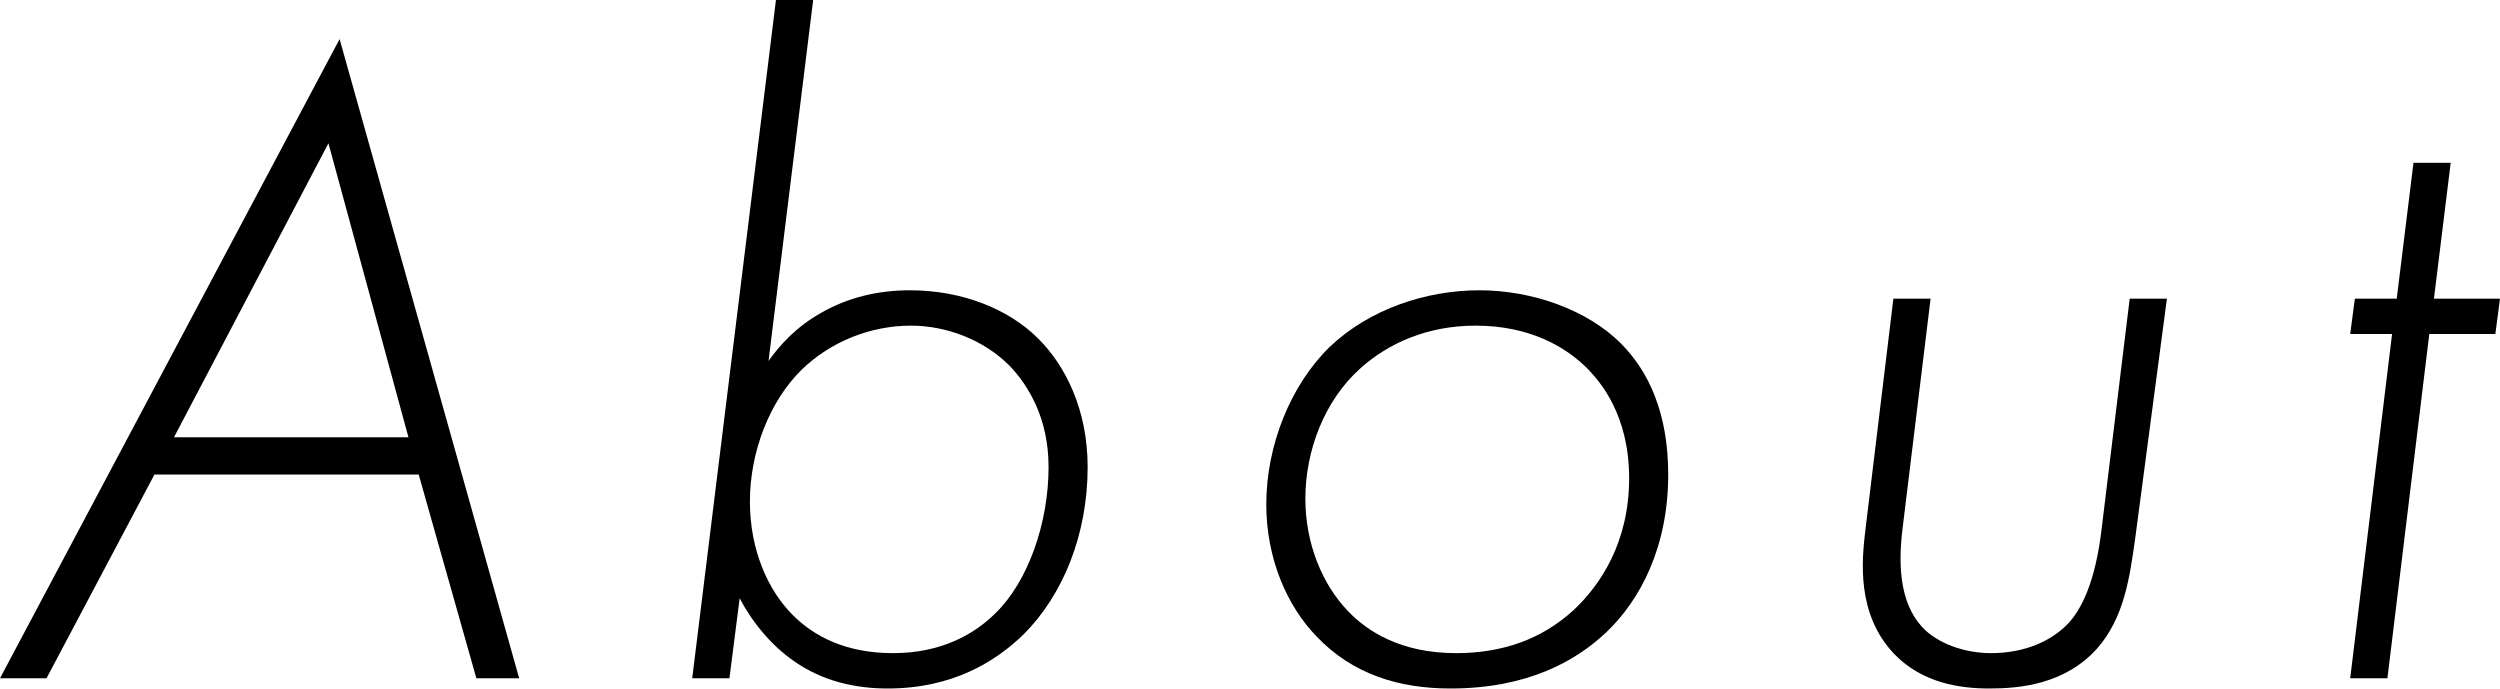
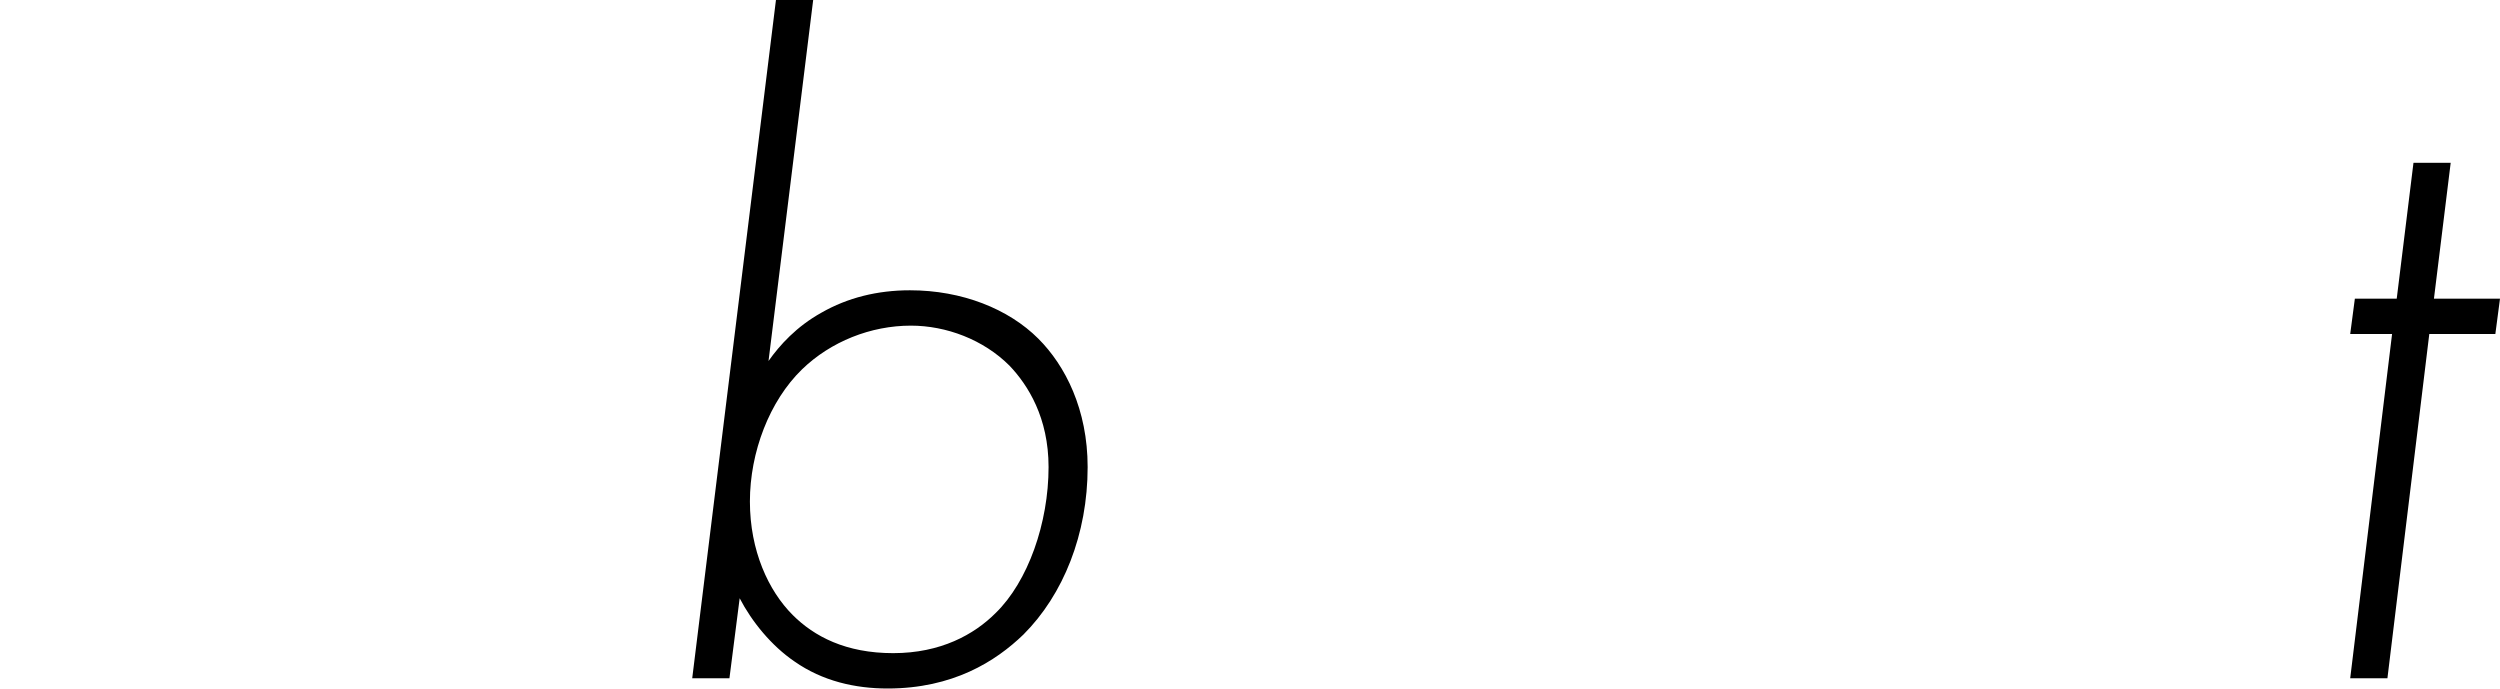
<svg xmlns="http://www.w3.org/2000/svg" id="_レイヤー_2" viewBox="0 0 161.22 44.4">
  <g id="_レイヤー_1-2">
    <g>
-       <path d="M27,30.6H9.96l-6.96,13.14H0L21.9,2.52l11.58,41.22h-2.76l-3.72-13.14Zm-.66-2.4l-5.16-18.96L11.22,28.2h15.12Z" />
      <path d="M52.44,0l-2.88,23.28c.72-1.02,1.8-2.22,3.42-3.12,1.68-.96,3.6-1.44,5.7-1.44,3.36,0,6.36,1.2,8.28,3.12,1.74,1.74,3.18,4.56,3.18,8.28,0,4.32-1.56,8.22-4.14,10.8-1.8,1.74-4.56,3.48-8.76,3.48-2.1,0-4.2-.48-6-1.74-1.5-1.02-2.76-2.58-3.54-4.08l-.66,5.16h-2.4L50.04,0h2.4Zm11.76,39.54c2.1-2.04,3.42-5.82,3.42-9.42,0-3.18-1.32-5.28-2.52-6.54-1.68-1.68-4.08-2.58-6.36-2.58-2.58,0-5.16,1.02-7.02,2.82-2.1,2.04-3.36,5.34-3.36,8.52s1.2,5.76,2.76,7.32c1.38,1.38,3.42,2.46,6.48,2.46s5.22-1.2,6.6-2.58Z" />
-       <path d="M104.52,22.14c1.8,1.8,3.06,4.5,3.06,8.46,0,4.68-1.8,8.1-4.02,10.2-1.98,1.86-5.1,3.6-10.02,3.6-3.3,0-6.3-.9-8.64-3.36-1.92-1.98-3.24-5.04-3.24-8.52,0-3.78,1.56-7.68,4.08-10.14,2.58-2.46,6.24-3.66,9.66-3.66s6.96,1.26,9.12,3.42Zm-3.06,17.22c1.74-1.62,3.6-4.38,3.6-8.52s-1.92-6.24-2.58-6.96c-1.5-1.56-3.9-2.88-7.32-2.88-3.12,0-5.64,1.14-7.44,2.76-2.34,2.1-3.54,5.34-3.54,8.4,0,2.88,1.08,5.52,2.76,7.26,1.2,1.26,3.36,2.7,6.96,2.7,3,0,5.52-.9,7.56-2.76Z" />
-       <path d="M124.5,19.26l-1.8,14.76c-.36,2.82-.06,5.22,1.5,6.66,1.08,.96,2.7,1.44,4.2,1.44,2.16,0,3.9-.78,4.98-1.92,.78-.84,1.74-2.52,2.16-6.18l1.8-14.76h2.4l-2.04,15.42c-.36,2.58-.72,5.16-2.46,7.14-2.1,2.34-5.04,2.58-6.96,2.58s-4.32-.36-6.12-2.22c-2.46-2.58-2.1-6.06-1.86-8.04l1.8-14.88h2.4Z" />
      <path d="M156.66,21.54l-2.7,22.2h-2.4l2.7-22.2h-2.7l.3-2.28h2.7l1.08-8.76h2.4l-1.08,8.76h4.26l-.3,2.28h-4.26Z" />
    </g>
  </g>
</svg>